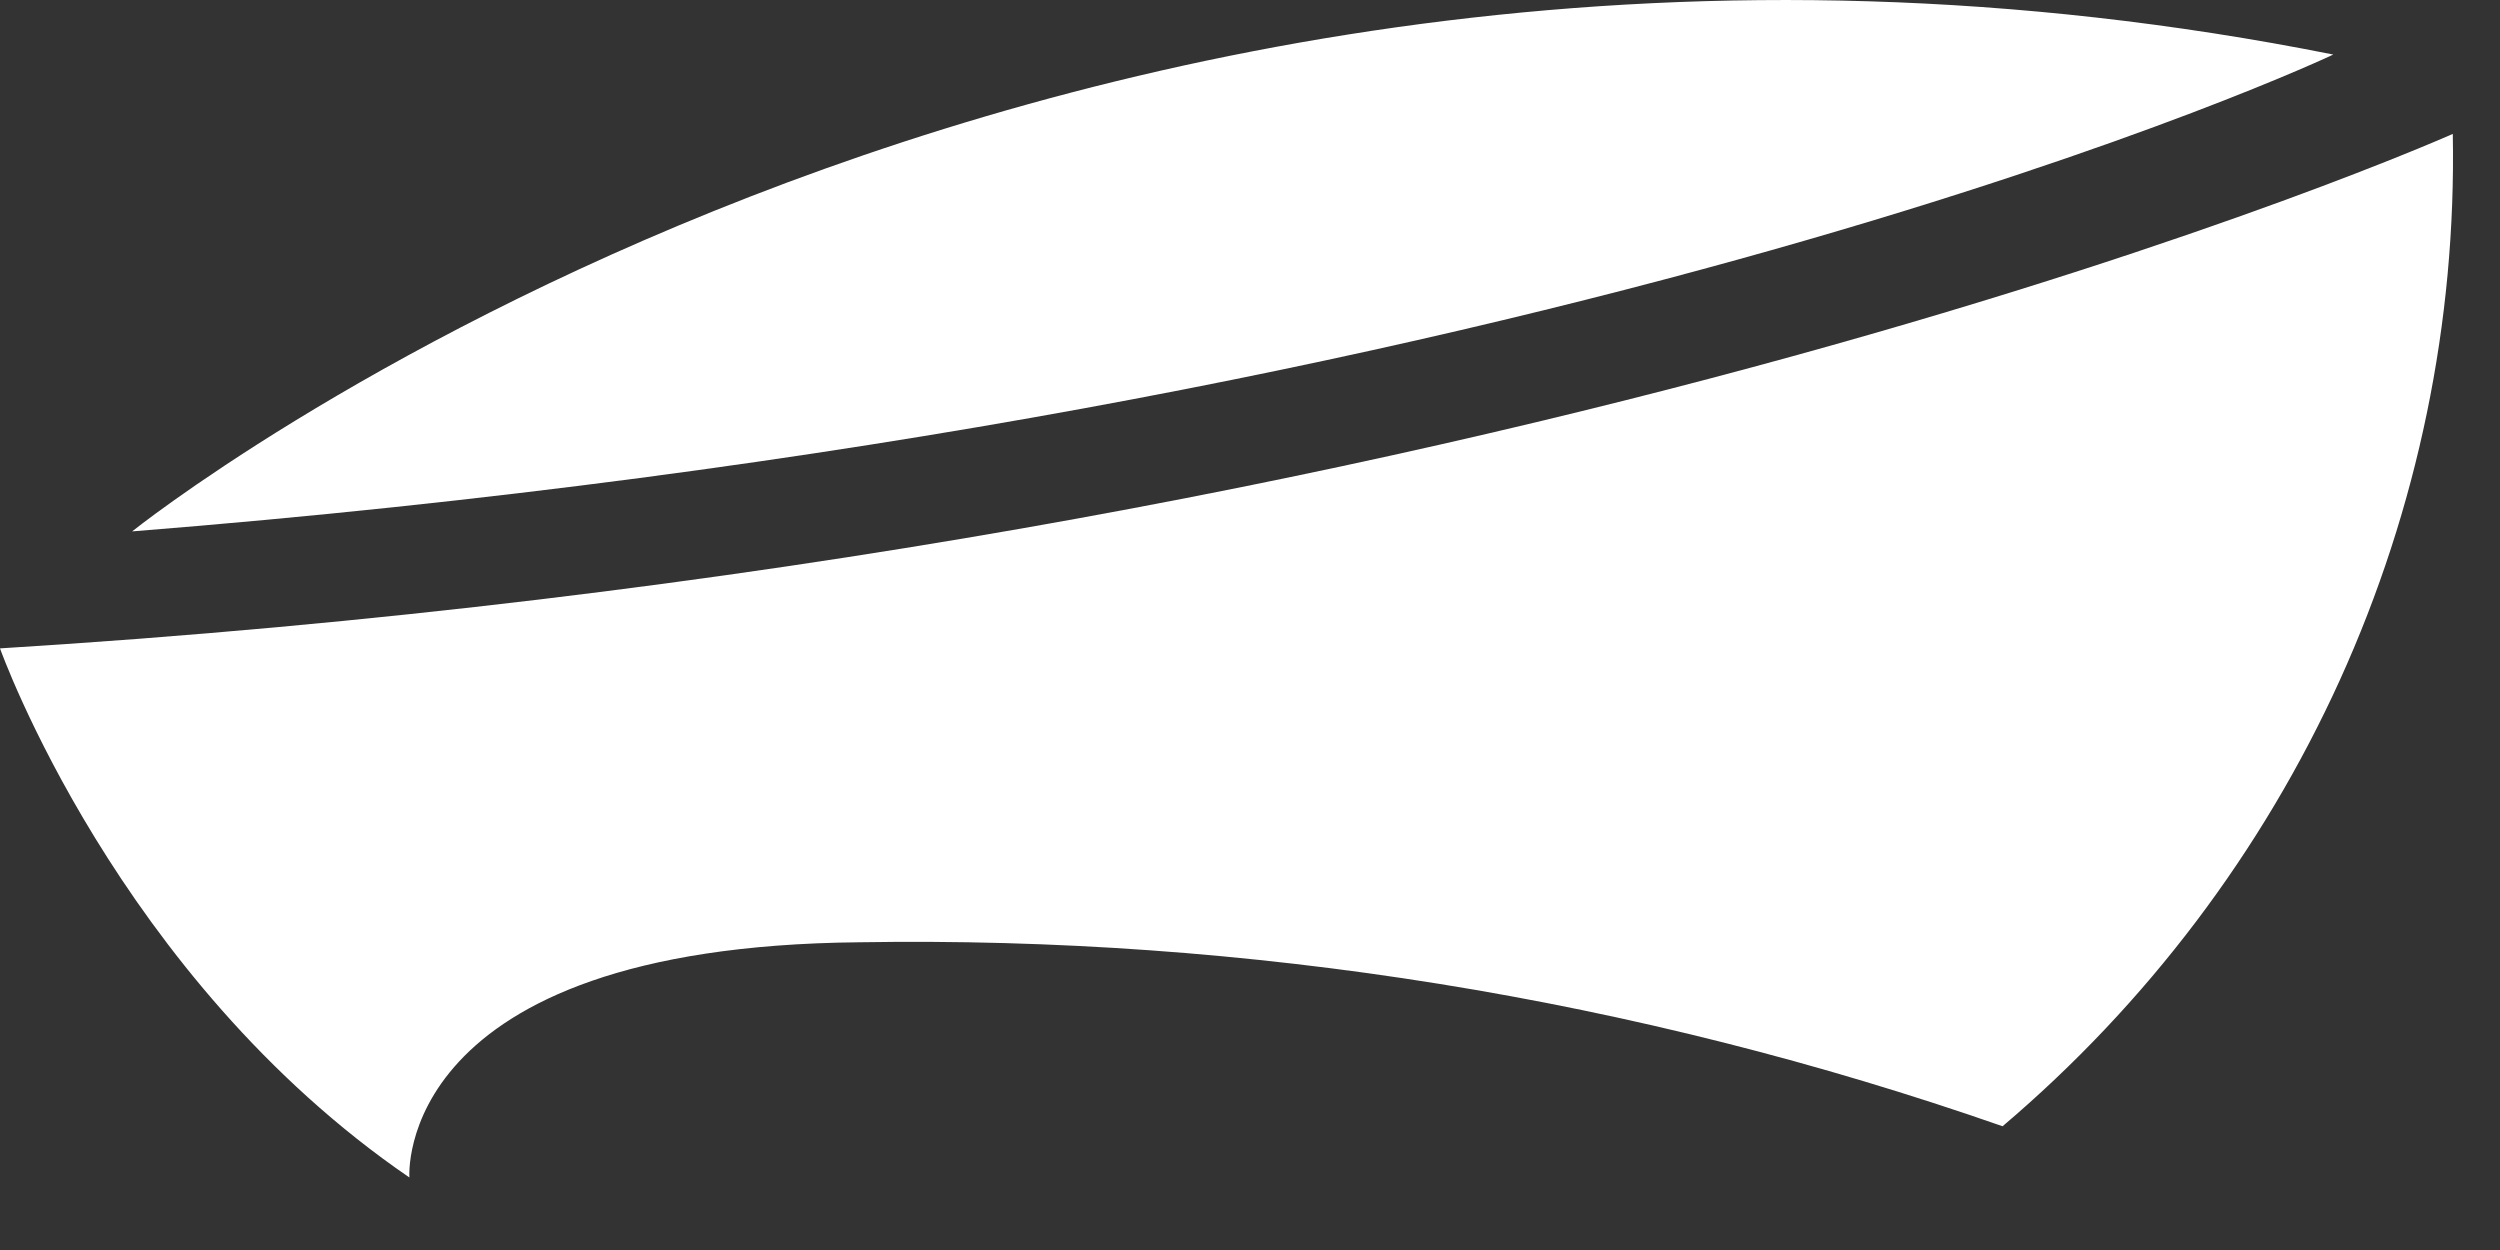
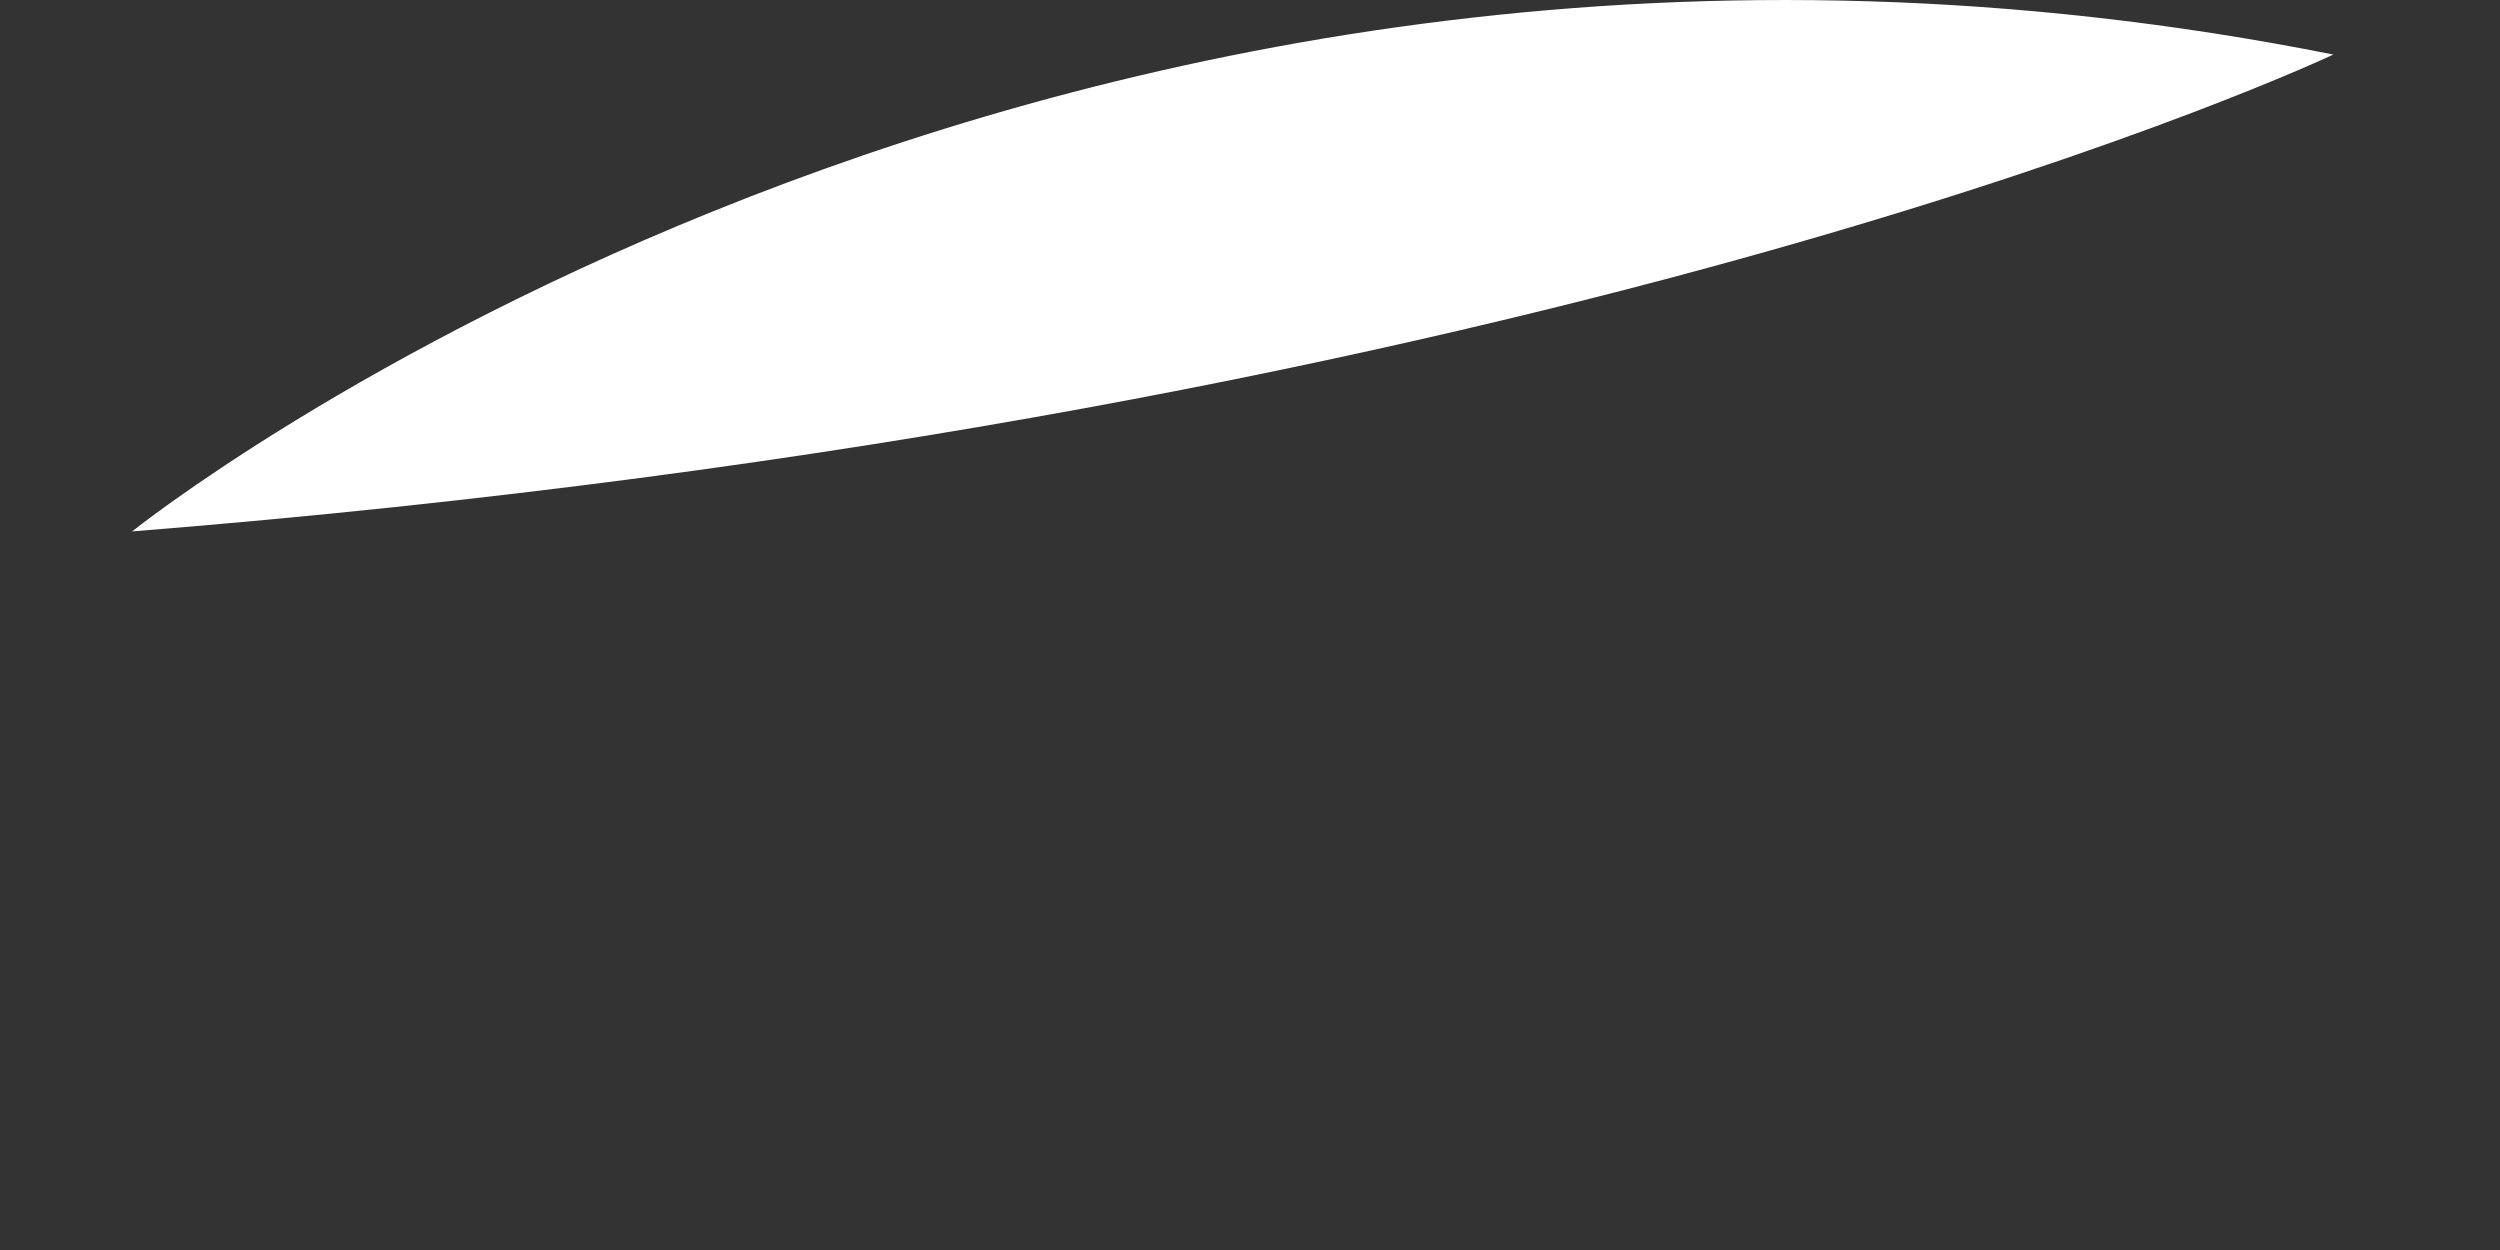
<svg xmlns="http://www.w3.org/2000/svg" width="34" height="17" viewBox="0 0 34 17" fill="none">
  <rect x="0" y="0" width="34" height="17" fill="#333333" stroke="none" />
  <path d="M1.797 7.227C1.797 7.227 14.228 -2.751 31.733 0.742C31.733 0.742 21.349 5.67 1.797 7.227Z" fill="white" />
-   <path d="M0 8.818C0 8.818 1.591 13.292 5.568 16.014C5.568 16.014 5.331 12.876 11.68 12.815C16.974 12.728 22.242 13.575 27.235 15.317C29.198 13.651 30.765 11.577 31.824 9.245C32.882 6.912 33.406 4.377 33.358 1.821C33.358 1.821 20.536 7.552 0 8.818Z" fill="white" />
</svg>